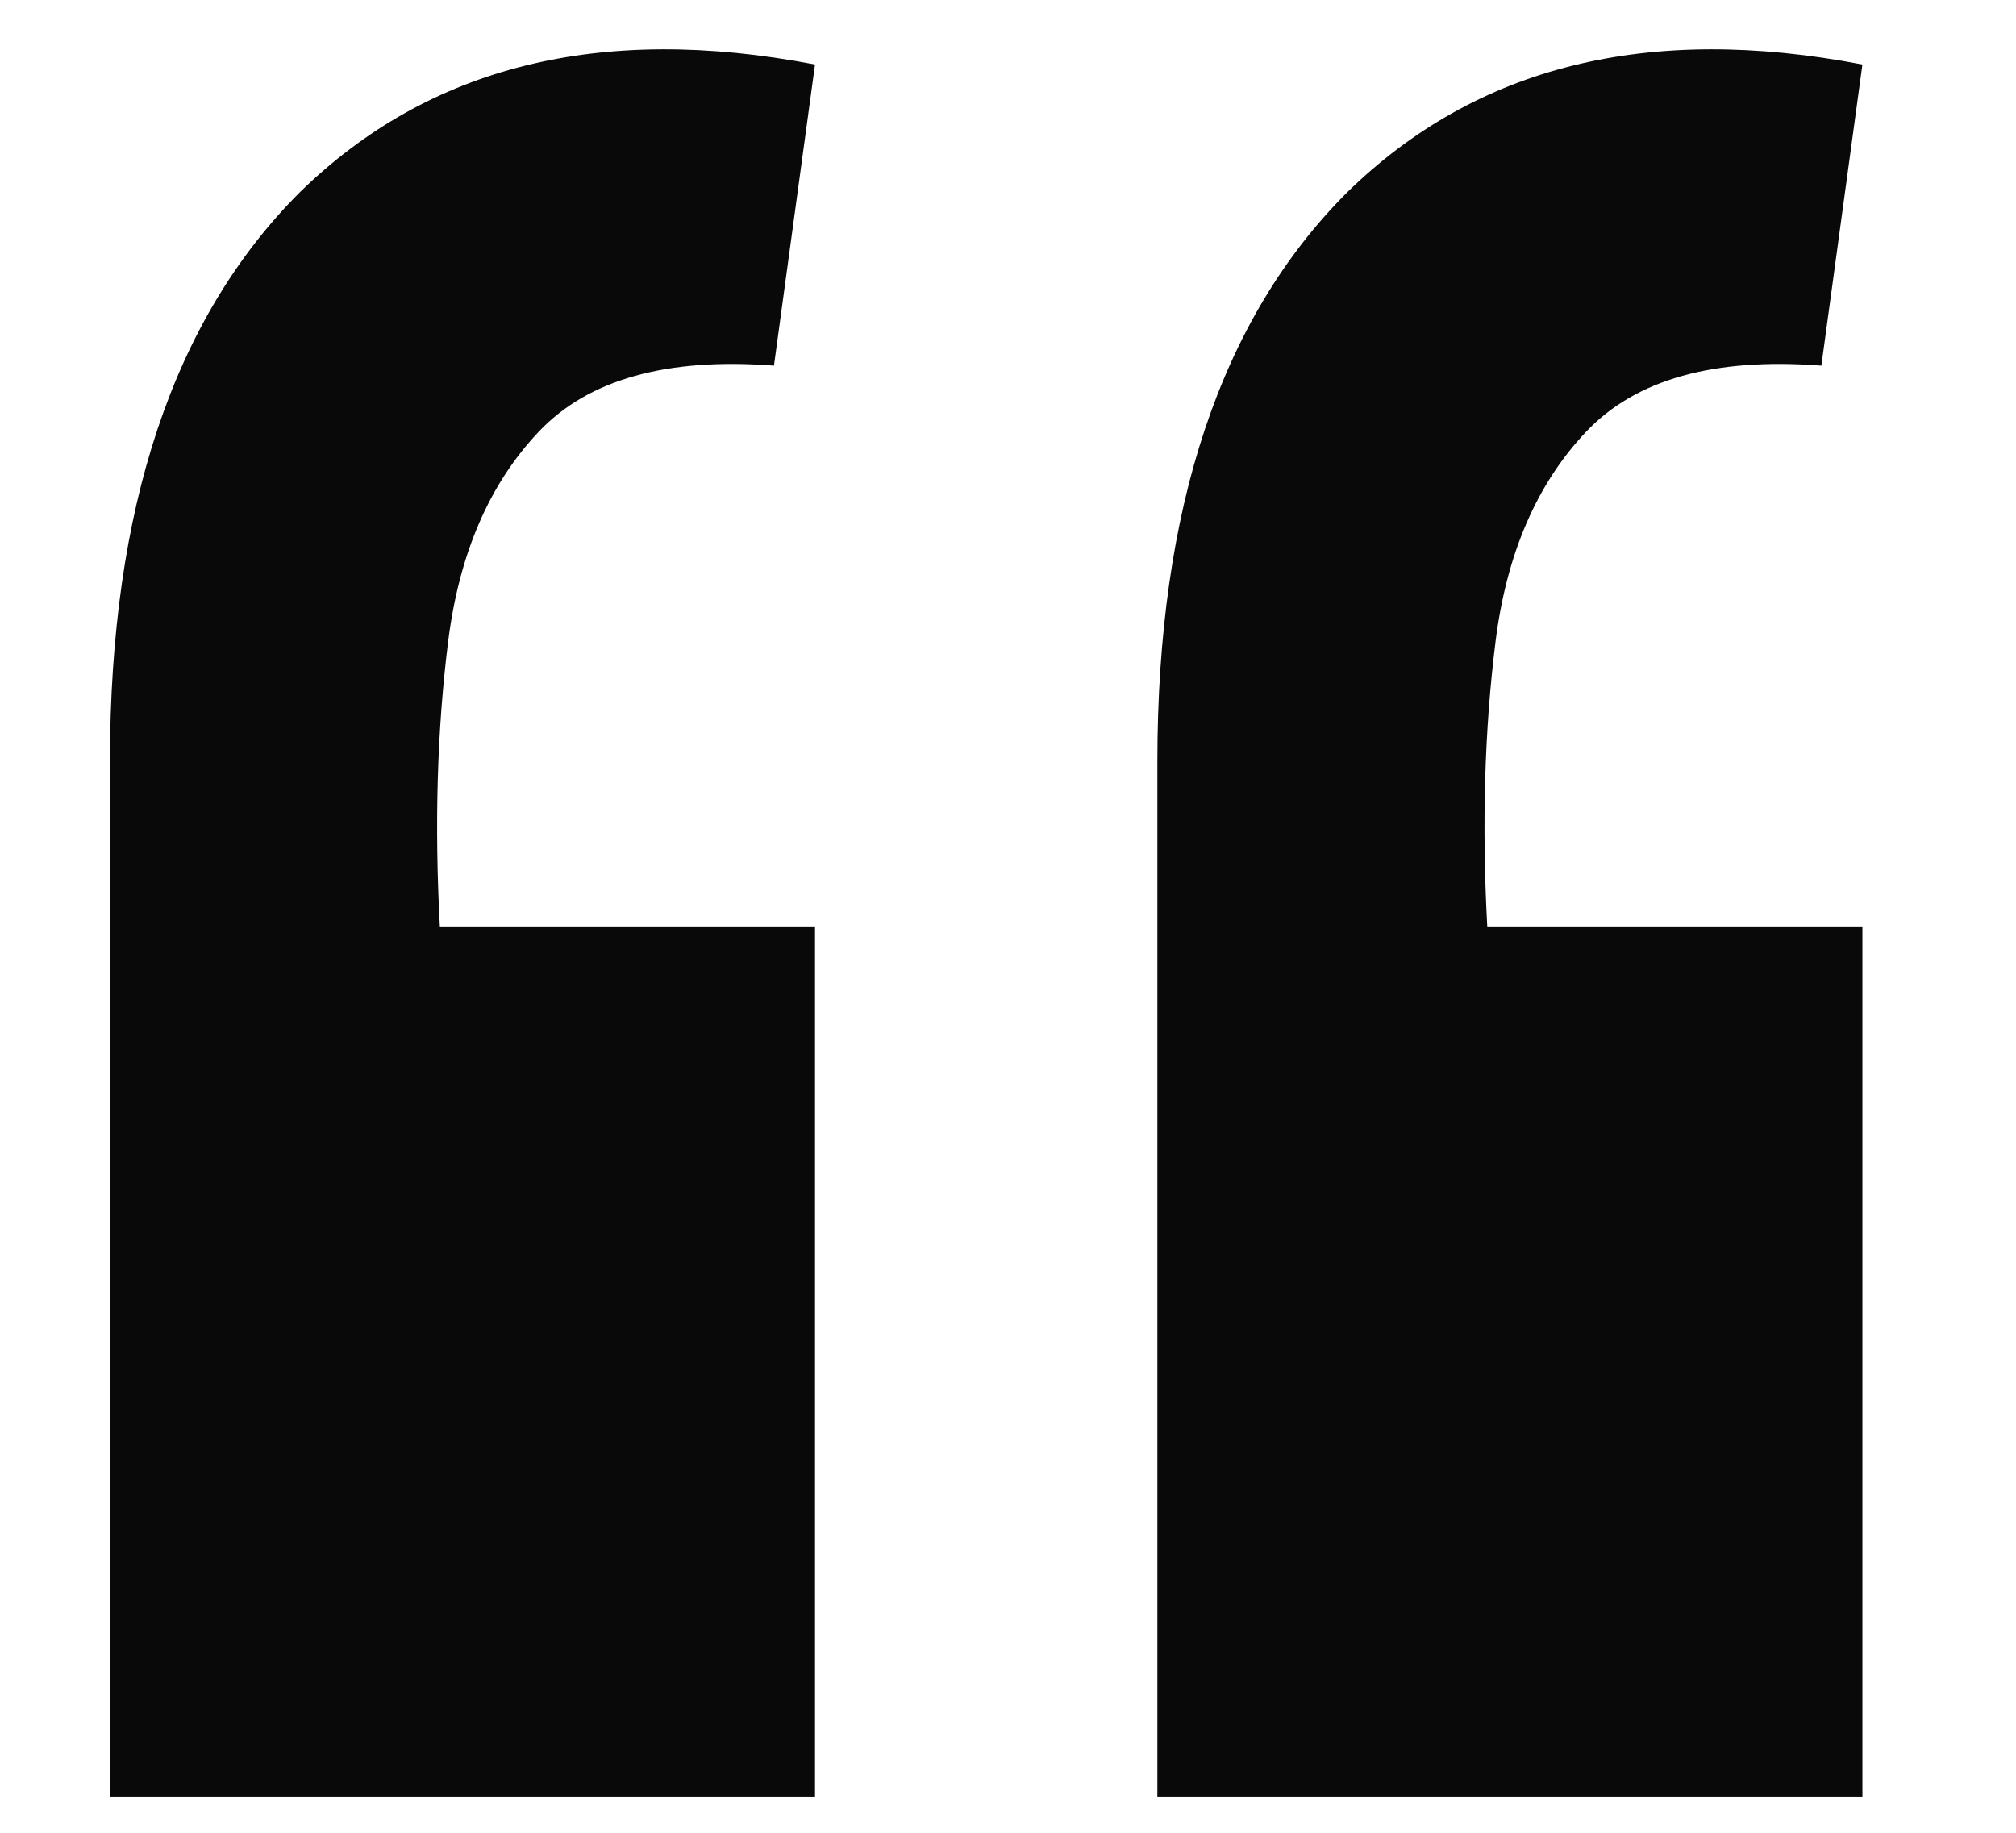
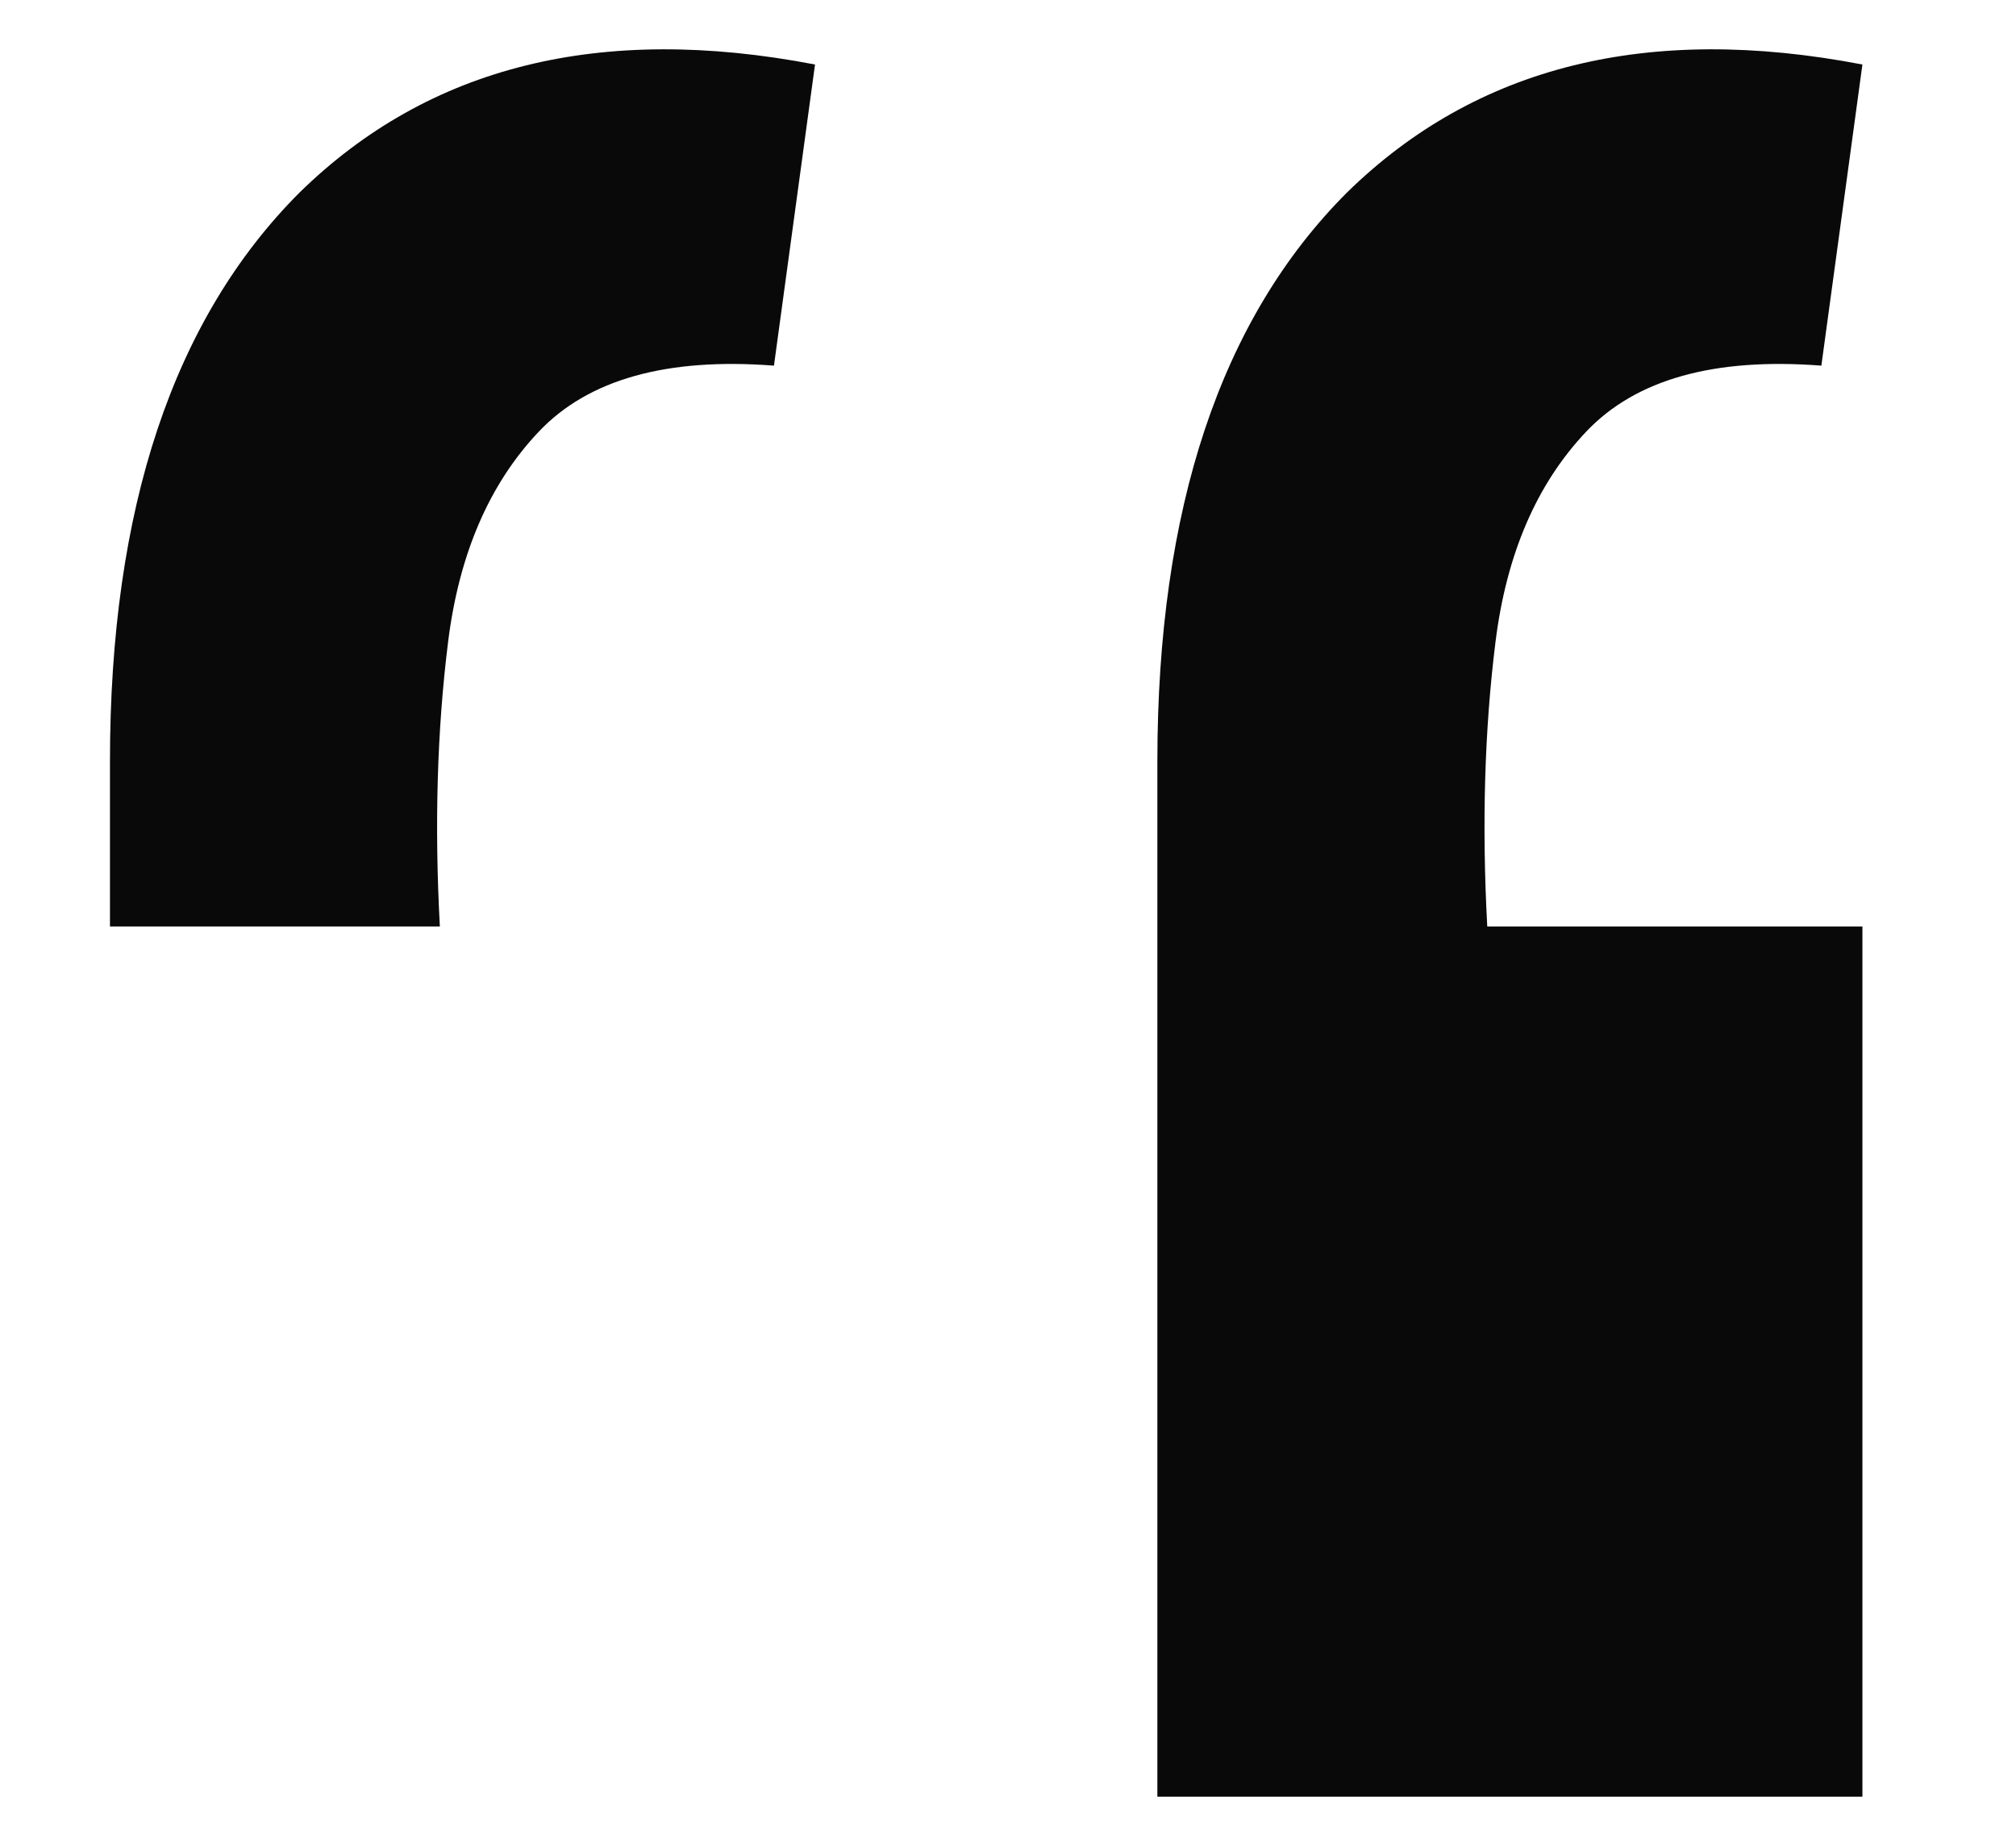
<svg xmlns="http://www.w3.org/2000/svg" width="11" height="10" viewBox="0 0 11 10" fill="none">
-   <path d="M10.162 0.352L9.938 1.995C9.352 1.95 8.925 2.07 8.655 2.355C8.385 2.64 8.22 3.022 8.16 3.502C8.1 3.982 8.085 4.5 8.115 5.055H10.162V9.803H6.315V4.155C6.315 2.775 6.66 1.74 7.35 1.05C8.055 0.36 8.992 0.127 10.162 0.352ZM4.447 0.352L4.223 1.995C3.638 1.95 3.21 2.07 2.94 2.355C2.67 2.64 2.505 3.022 2.445 3.502C2.385 3.982 2.37 4.5 2.4 5.055H4.447V9.803H0.6V4.155C0.6 2.775 0.945 1.74 1.635 1.05C2.34 0.36 3.277 0.127 4.447 0.352Z" fill="#090909" />
+   <path d="M10.162 0.352L9.938 1.995C9.352 1.95 8.925 2.07 8.655 2.355C8.385 2.64 8.22 3.022 8.16 3.502C8.1 3.982 8.085 4.5 8.115 5.055H10.162V9.803H6.315V4.155C6.315 2.775 6.66 1.74 7.35 1.05C8.055 0.36 8.992 0.127 10.162 0.352ZM4.447 0.352L4.223 1.995C3.638 1.95 3.21 2.07 2.94 2.355C2.67 2.64 2.505 3.022 2.445 3.502C2.385 3.982 2.37 4.5 2.4 5.055H4.447H0.6V4.155C0.6 2.775 0.945 1.74 1.635 1.05C2.34 0.36 3.277 0.127 4.447 0.352Z" fill="#090909" />
</svg>